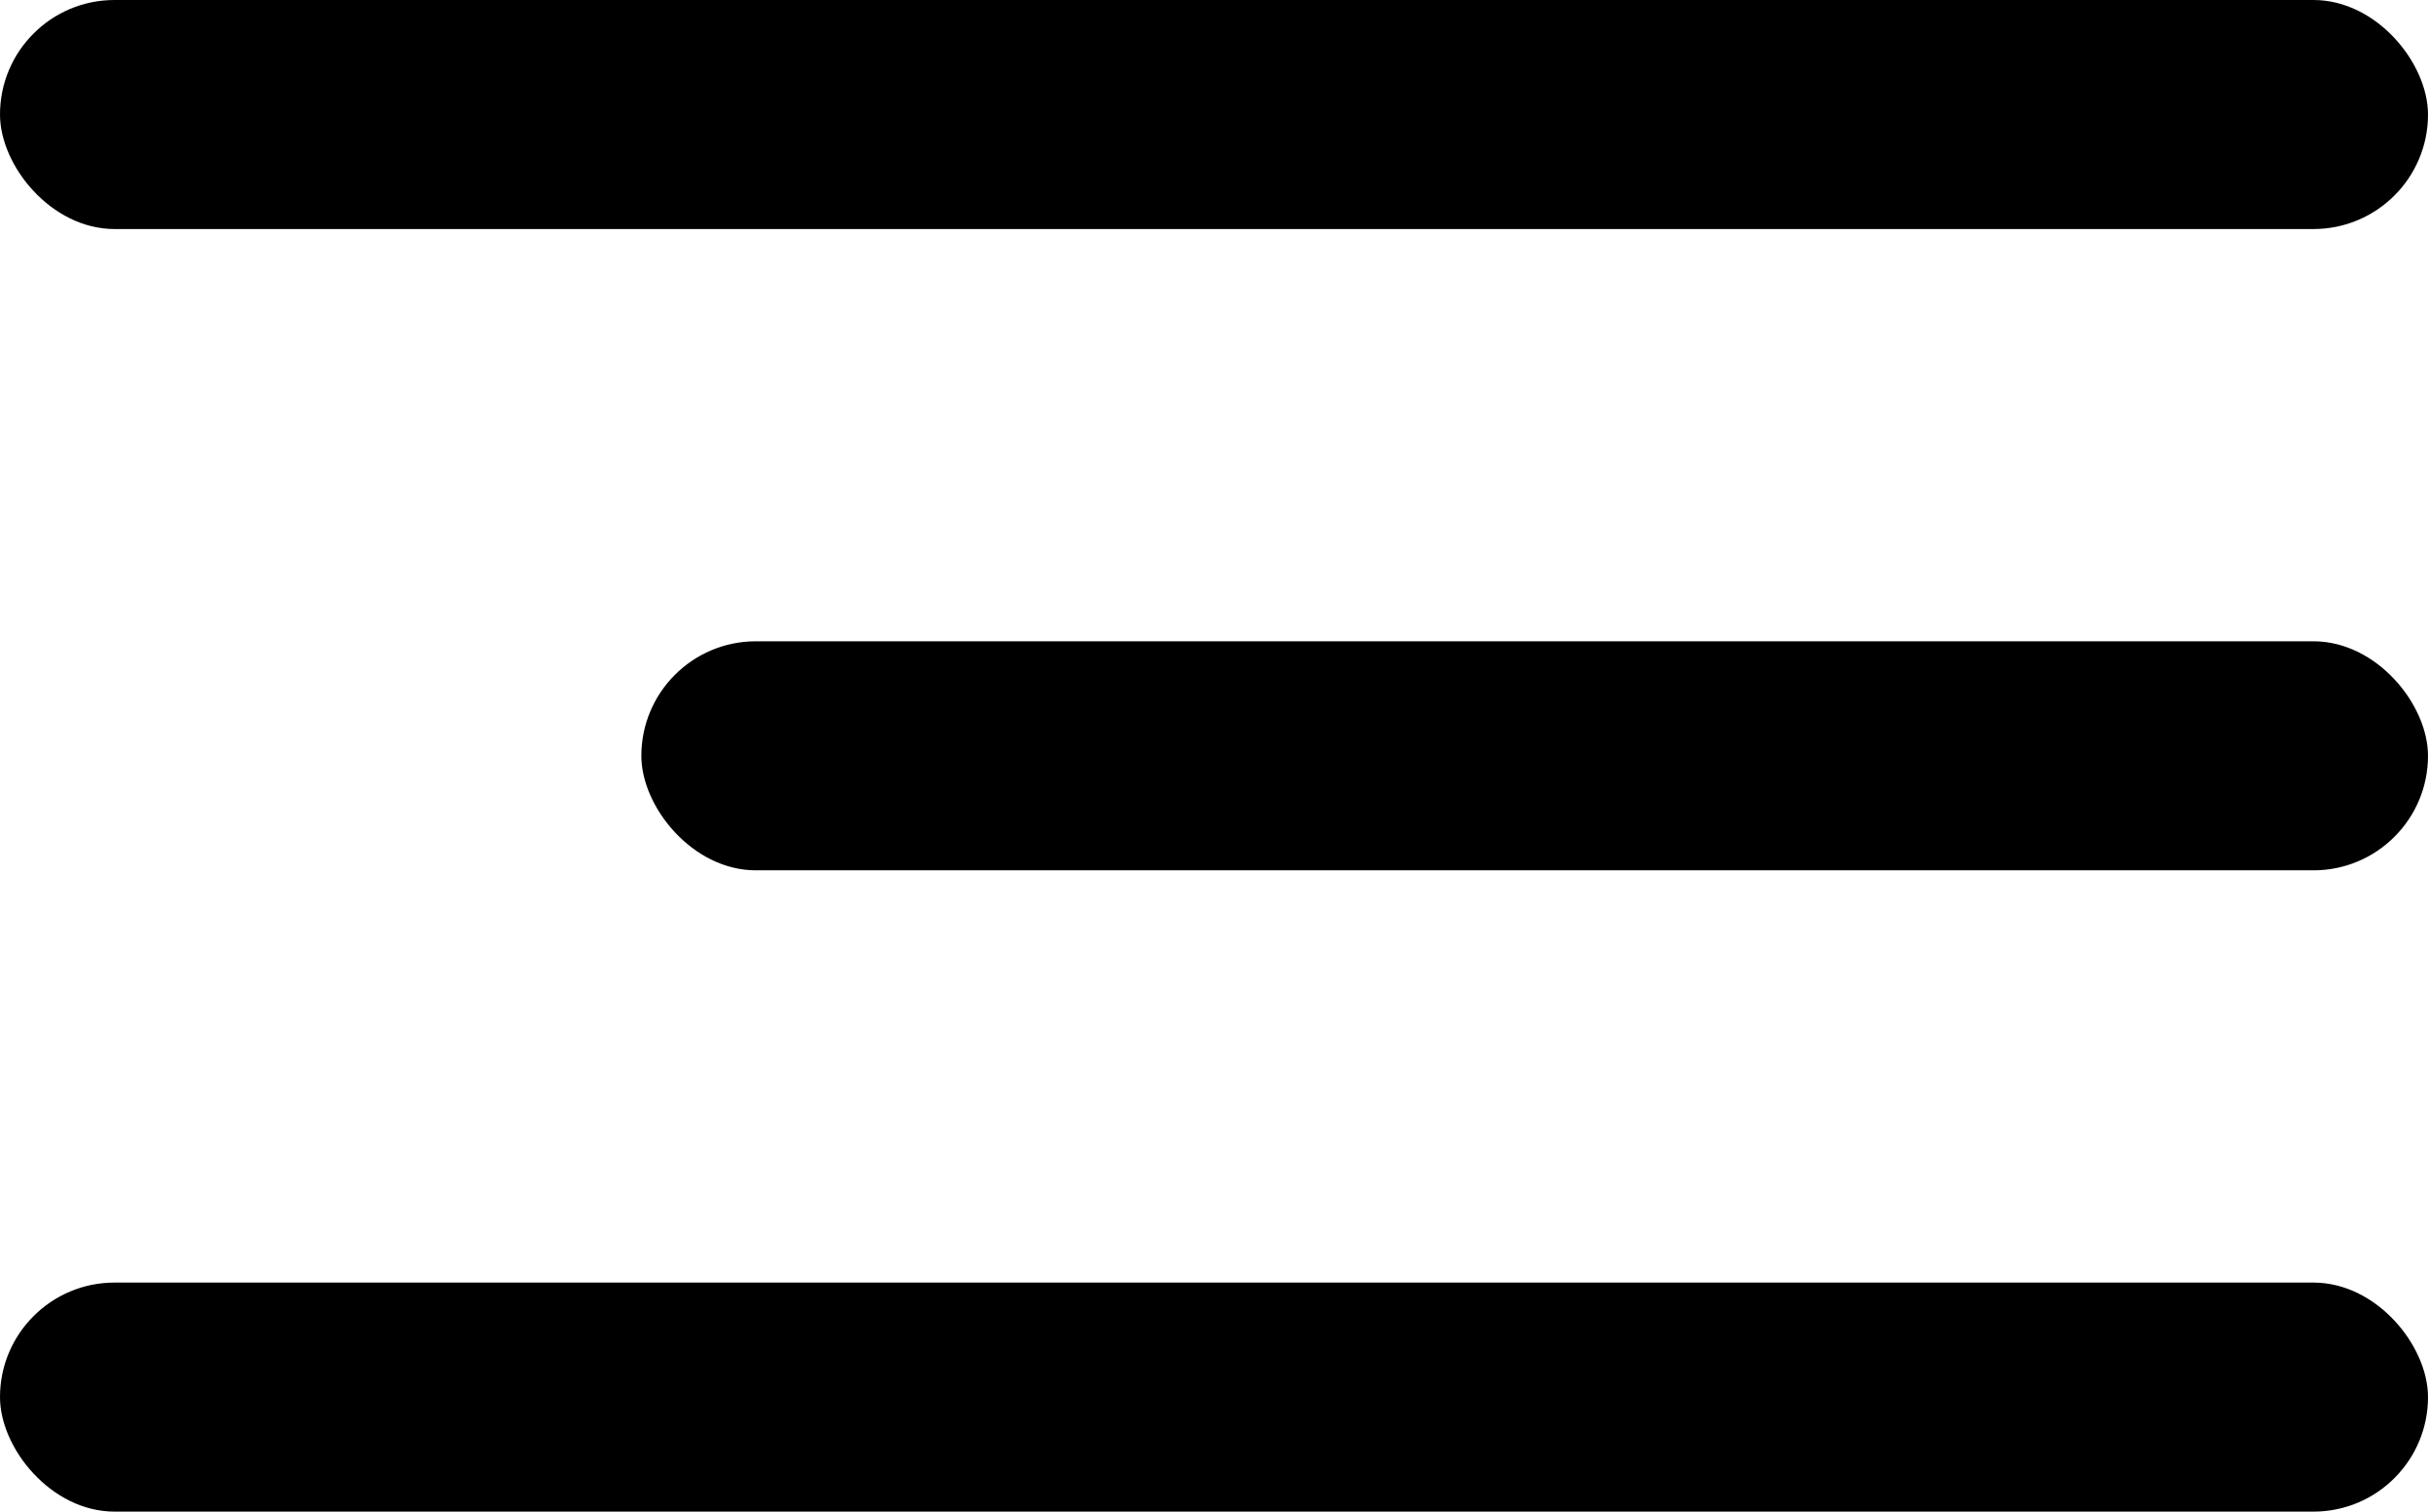
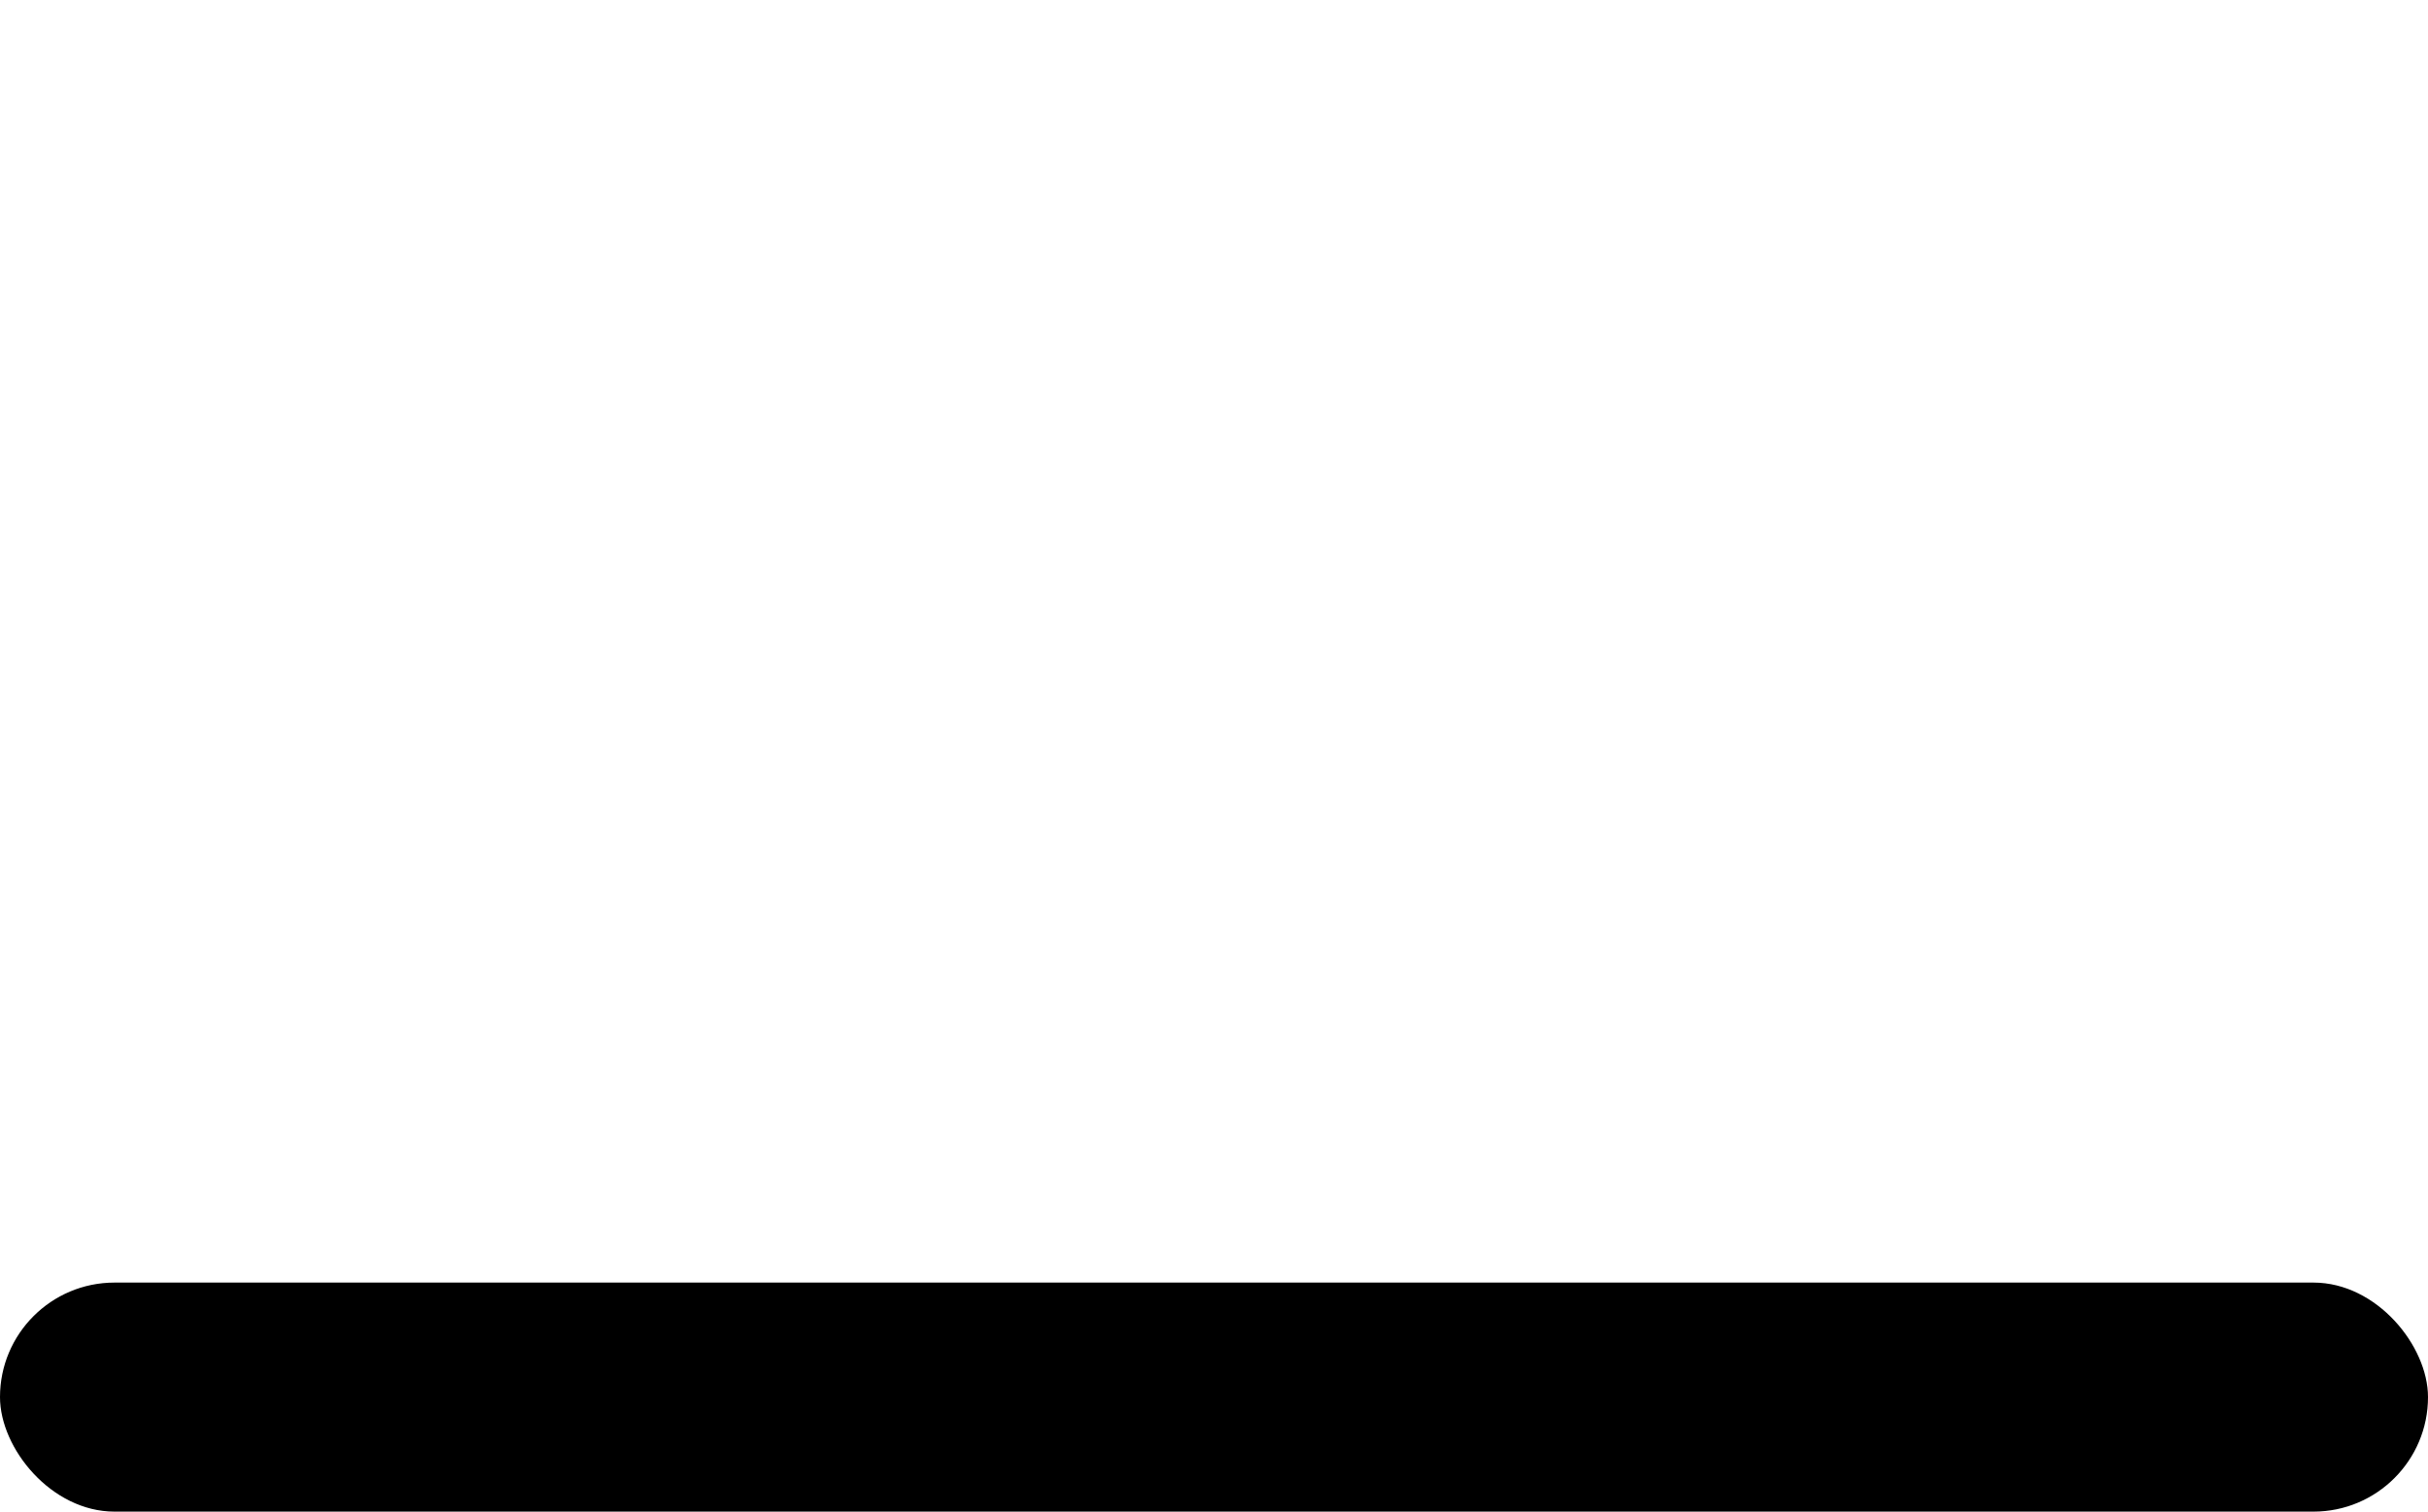
<svg xmlns="http://www.w3.org/2000/svg" width="53" height="33" viewBox="0 0 53 33" fill="none">
-   <rect width="53" height="5" rx="2.5" fill="black" />
-   <rect x="14" y="14" width="39" height="5" rx="2.5" fill="black" />
  <rect y="28" width="53" height="5" rx="2.5" fill="black" />
</svg>